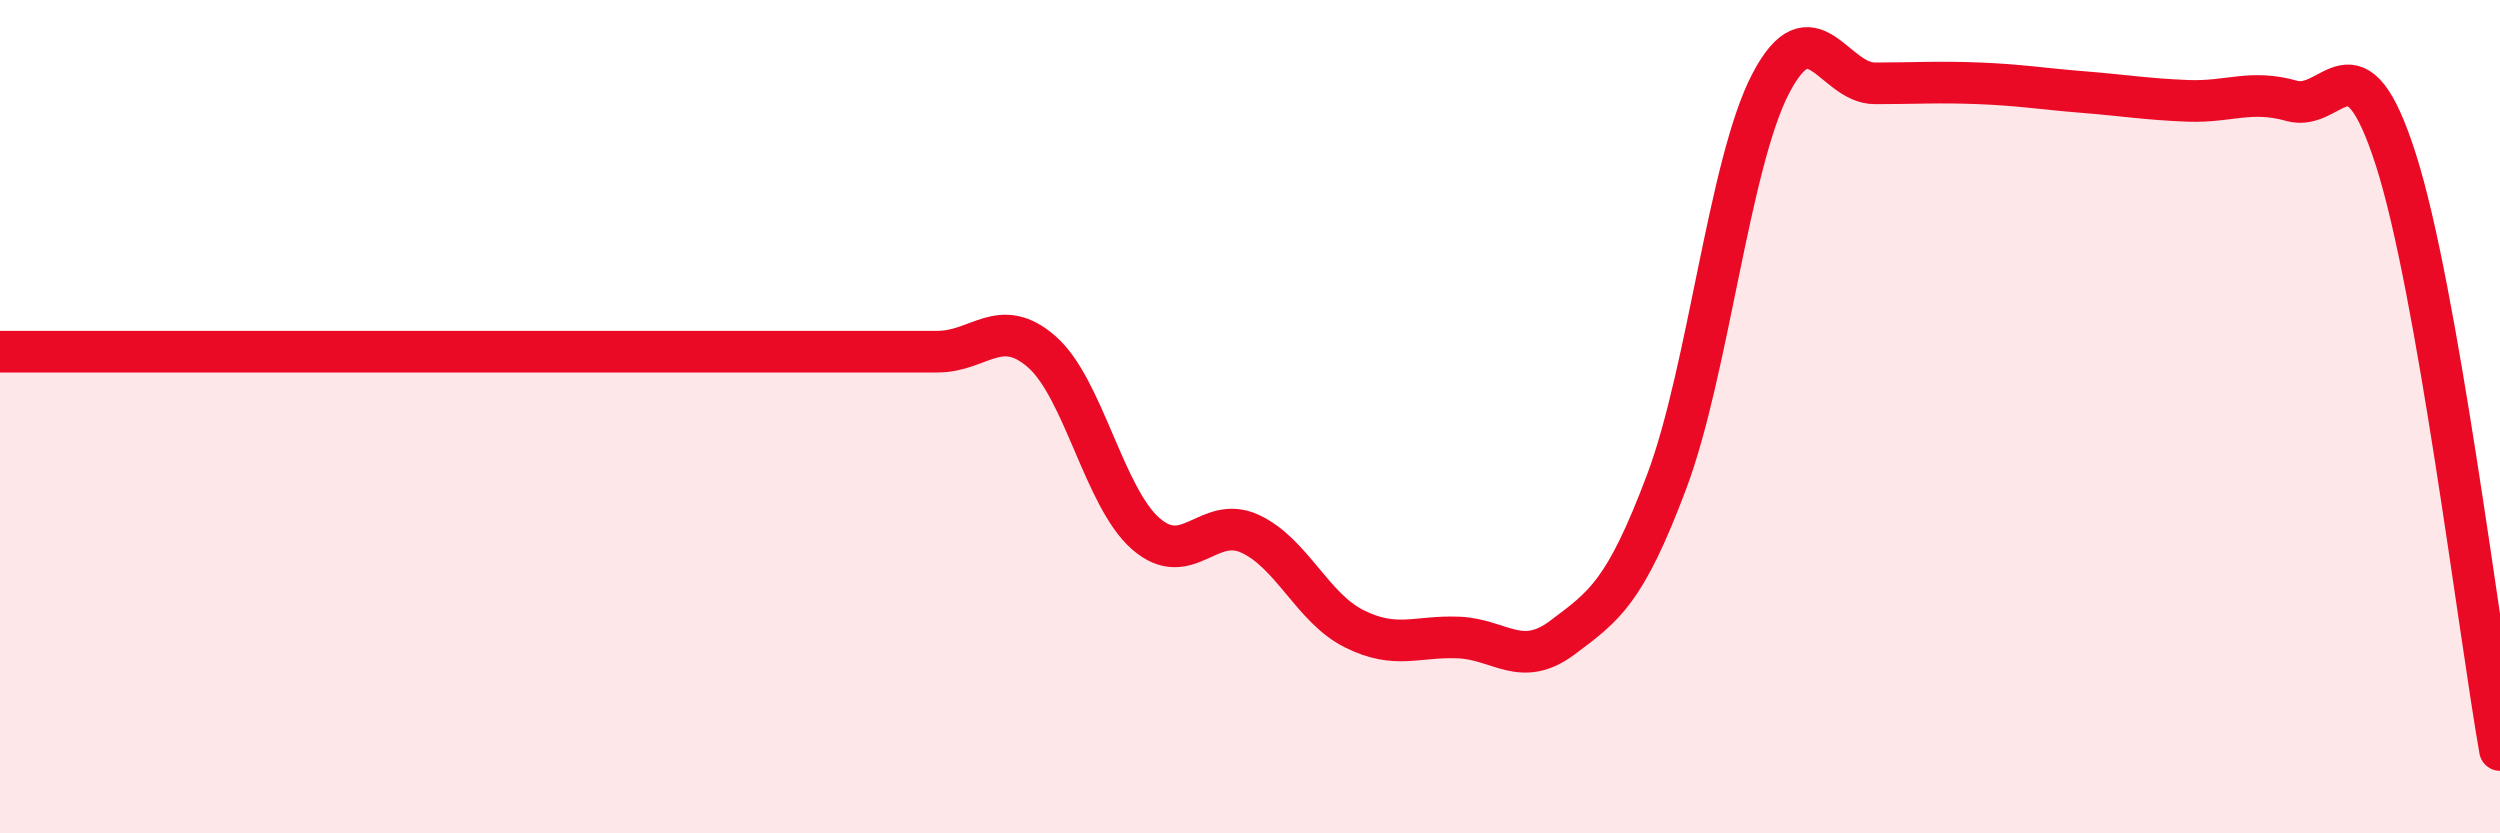
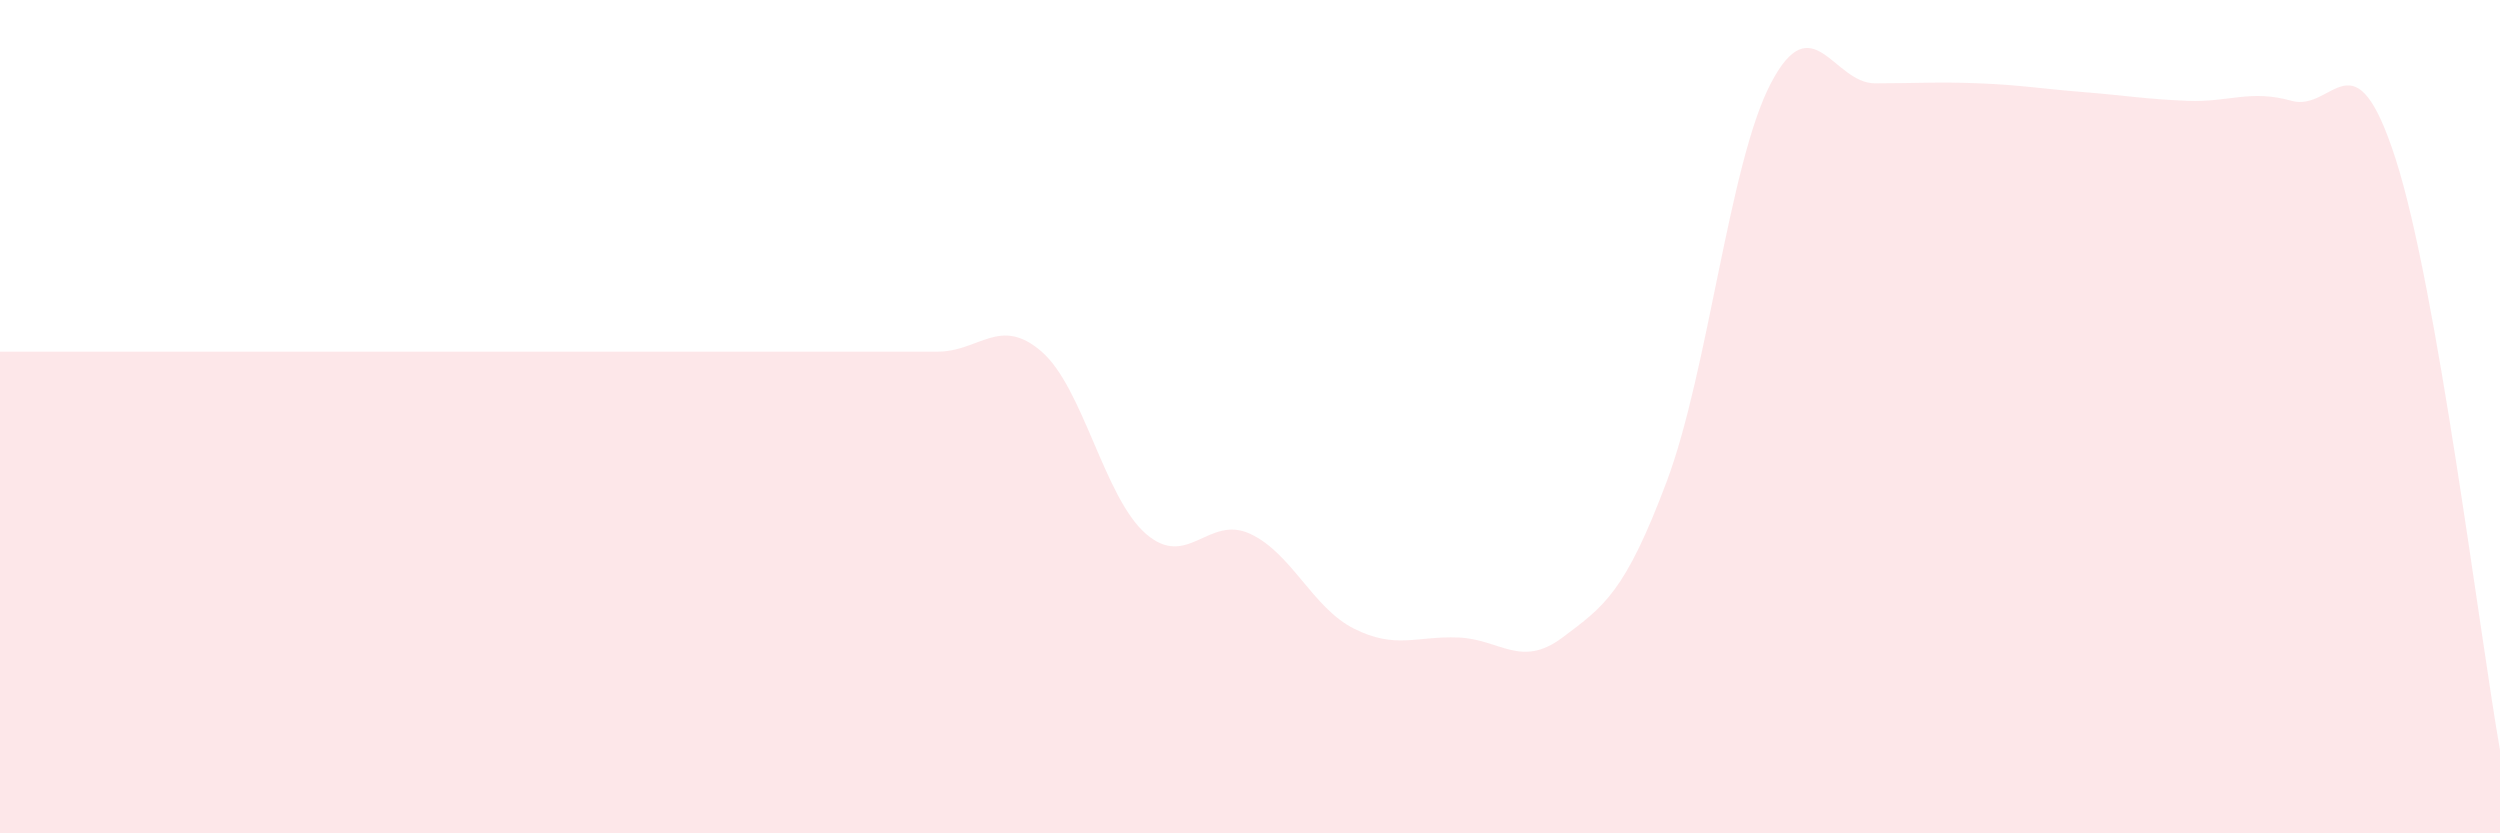
<svg xmlns="http://www.w3.org/2000/svg" width="60" height="20" viewBox="0 0 60 20">
  <path d="M 0,8.44 C 0.5,8.44 1.5,8.44 2.5,8.44 C 3.5,8.44 4,8.44 5,8.44 C 6,8.44 6.5,8.44 7.5,8.44 C 8.5,8.44 9,8.44 10,8.44 C 11,8.44 11.5,8.44 12.5,8.44 C 13.5,8.44 14,8.44 15,8.44 C 16,8.44 16.5,8.44 17.5,8.44 C 18.5,8.44 19,8.44 20,8.44 C 21,8.44 21.5,8.44 22.5,8.44 C 23.5,8.44 24,7.57 25,8.44 C 26,9.31 26.5,11.94 27.5,12.81 C 28.5,13.68 29,12.35 30,12.81 C 31,13.27 31.5,14.59 32.5,15.09 C 33.5,15.59 34,15.26 35,15.3 C 36,15.34 36.5,16.05 37.5,15.3 C 38.5,14.55 39,14.22 40,11.56 C 41,8.9 41.5,3.91 42.5,2 C 43.5,0.09 44,2 45,2 C 46,2 46.5,1.96 47.5,2 C 48.5,2.04 49,2.13 50,2.21 C 51,2.29 51.5,2.38 52.5,2.42 C 53.5,2.46 54,2.14 55,2.42 C 56,2.7 56.5,0.71 57.5,3.83 C 58.5,6.95 59.5,15.17 60,18L60 20L0 20Z" fill="#EB0A25" opacity="0.1" stroke-linecap="round" stroke-linejoin="round" />
-   <path d="M 0,8.44 C 0.5,8.44 1.5,8.44 2.5,8.44 C 3.5,8.44 4,8.44 5,8.44 C 6,8.44 6.5,8.44 7.5,8.44 C 8.5,8.44 9,8.44 10,8.44 C 11,8.44 11.5,8.44 12.5,8.44 C 13.5,8.44 14,8.44 15,8.44 C 16,8.44 16.5,8.44 17.5,8.44 C 18.5,8.44 19,8.44 20,8.44 C 21,8.44 21.5,8.44 22.5,8.44 C 23.5,8.44 24,7.57 25,8.44 C 26,9.31 26.5,11.94 27.5,12.81 C 28.5,13.68 29,12.35 30,12.81 C 31,13.27 31.5,14.59 32.5,15.09 C 33.5,15.59 34,15.26 35,15.3 C 36,15.34 36.5,16.05 37.5,15.3 C 38.5,14.55 39,14.22 40,11.56 C 41,8.9 41.5,3.91 42.5,2 C 43.5,0.09 44,2 45,2 C 46,2 46.5,1.96 47.5,2 C 48.5,2.04 49,2.13 50,2.21 C 51,2.29 51.5,2.38 52.5,2.42 C 53.5,2.46 54,2.14 55,2.42 C 56,2.7 56.5,0.71 57.5,3.83 C 58.5,6.95 59.5,15.17 60,18" stroke="#EB0A25" stroke-width="1" fill="none" stroke-linecap="round" stroke-linejoin="round" />
</svg>